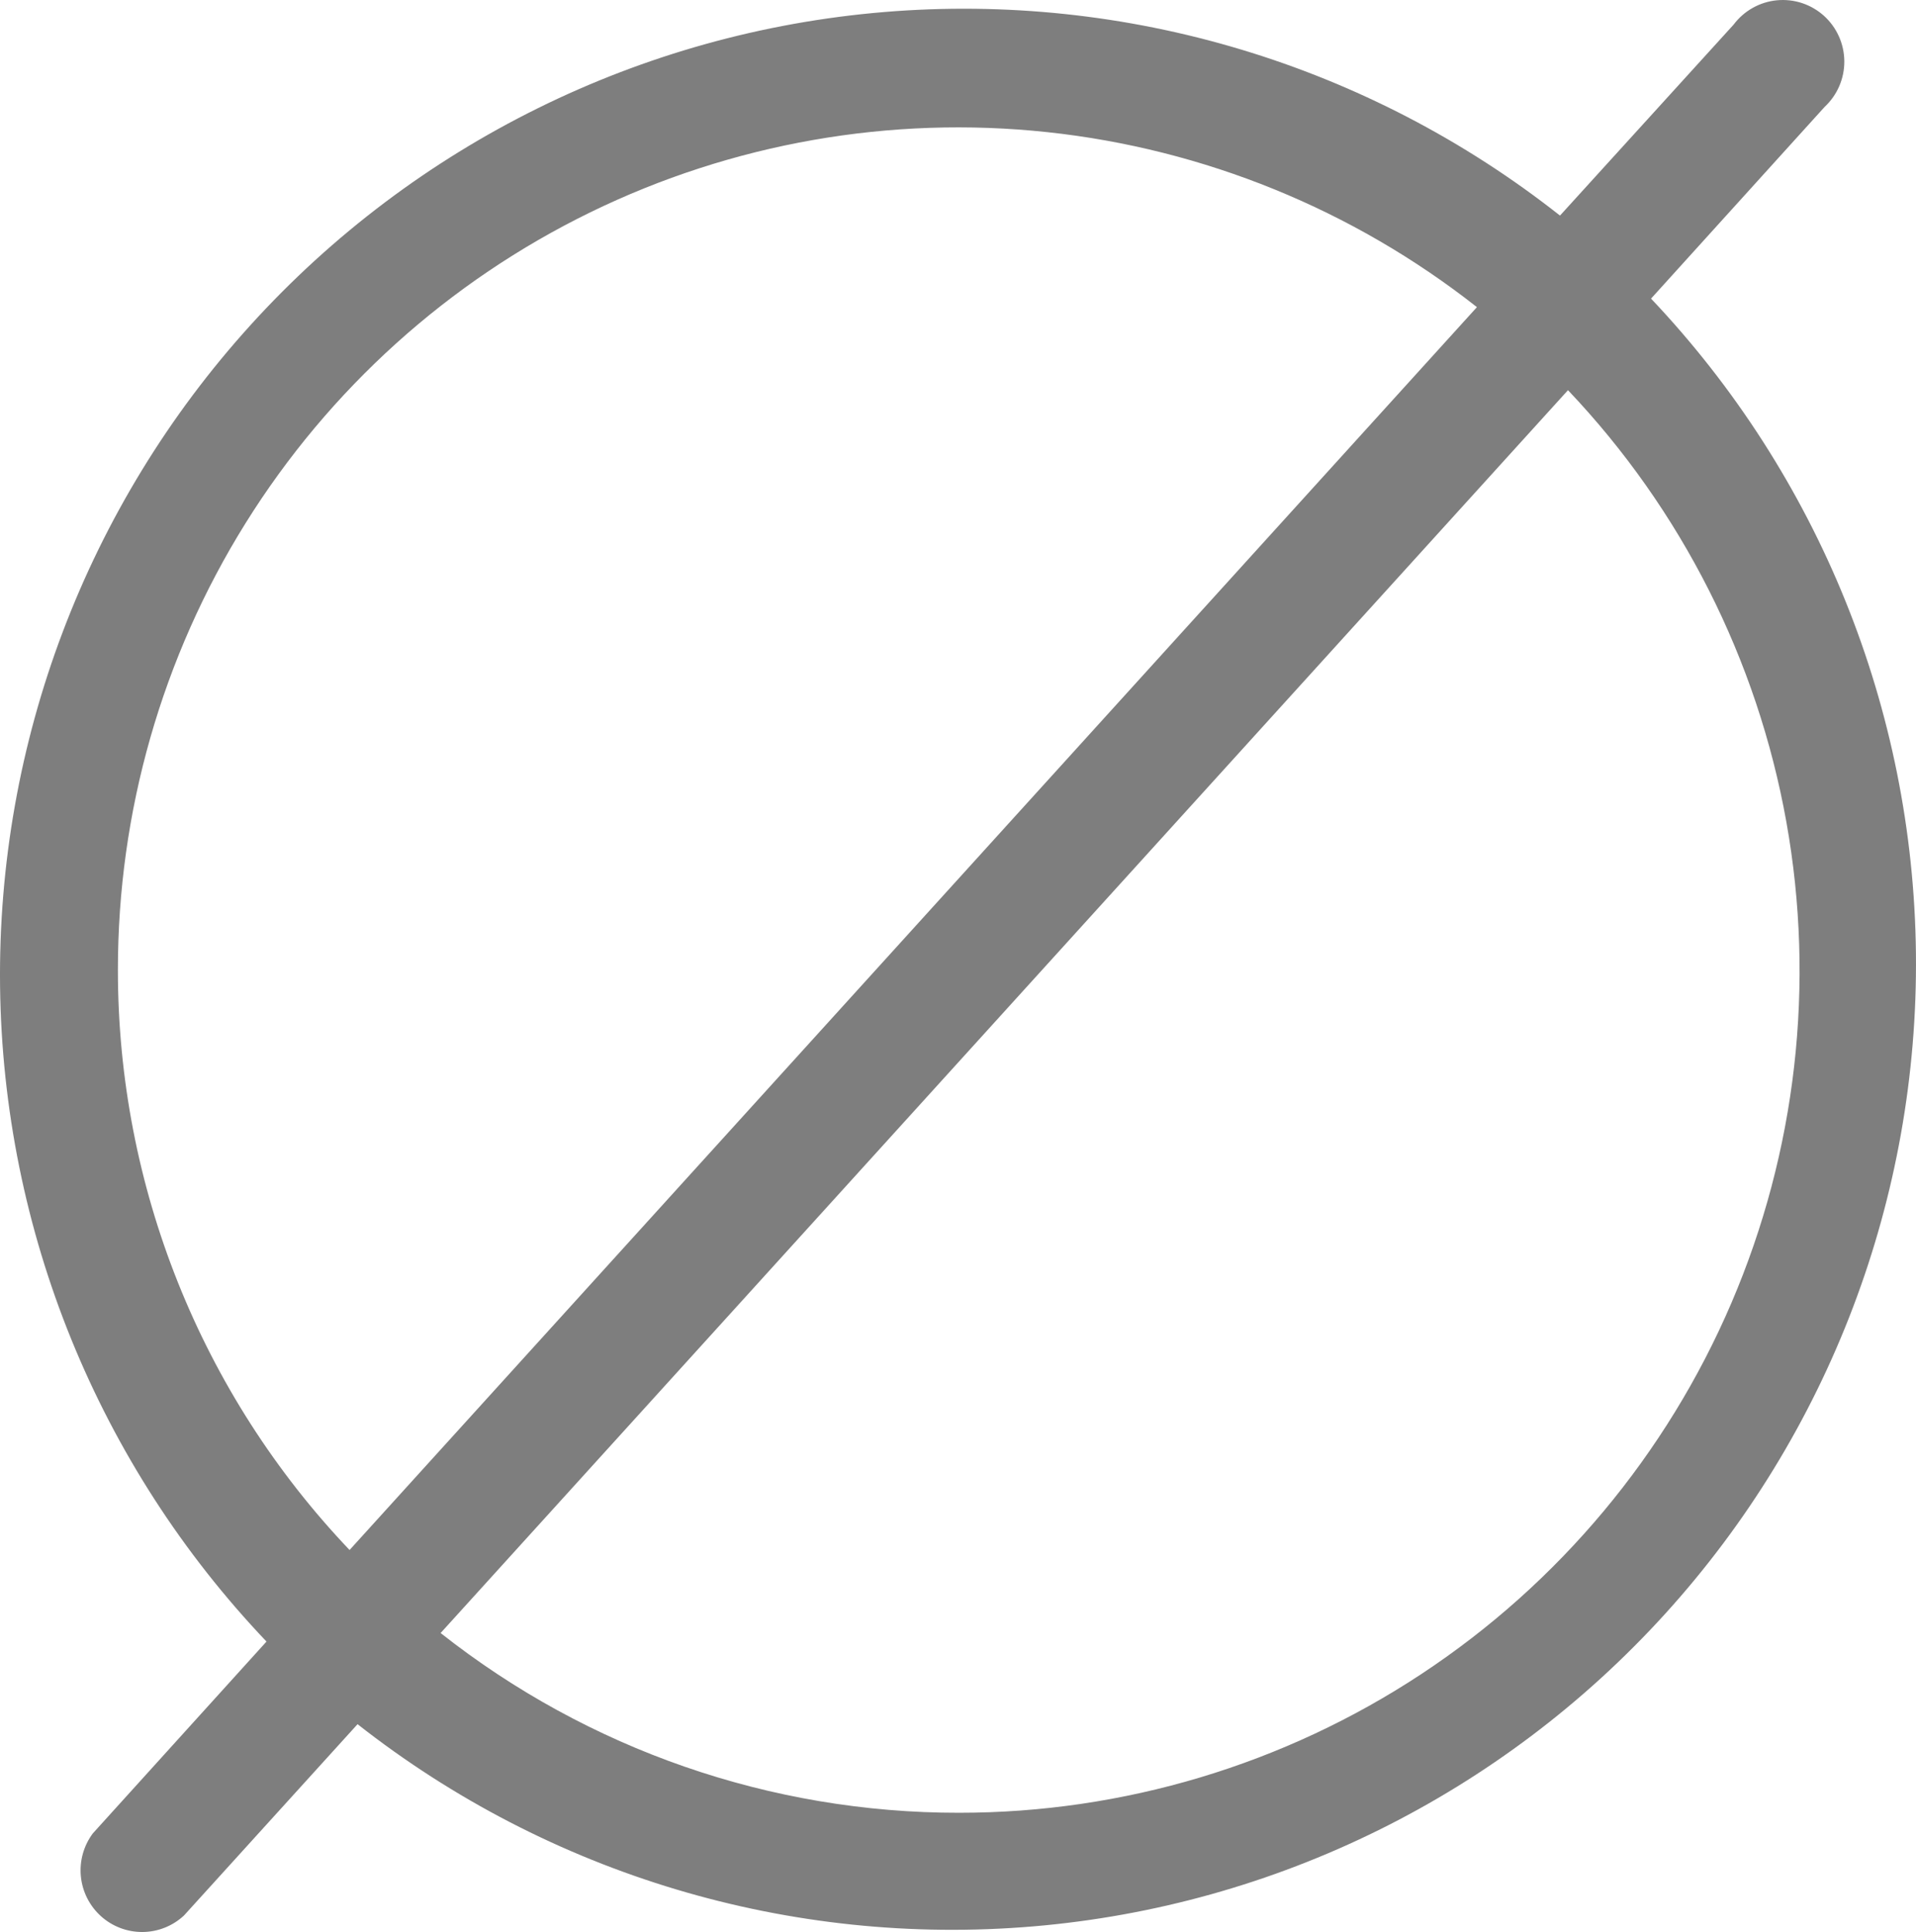
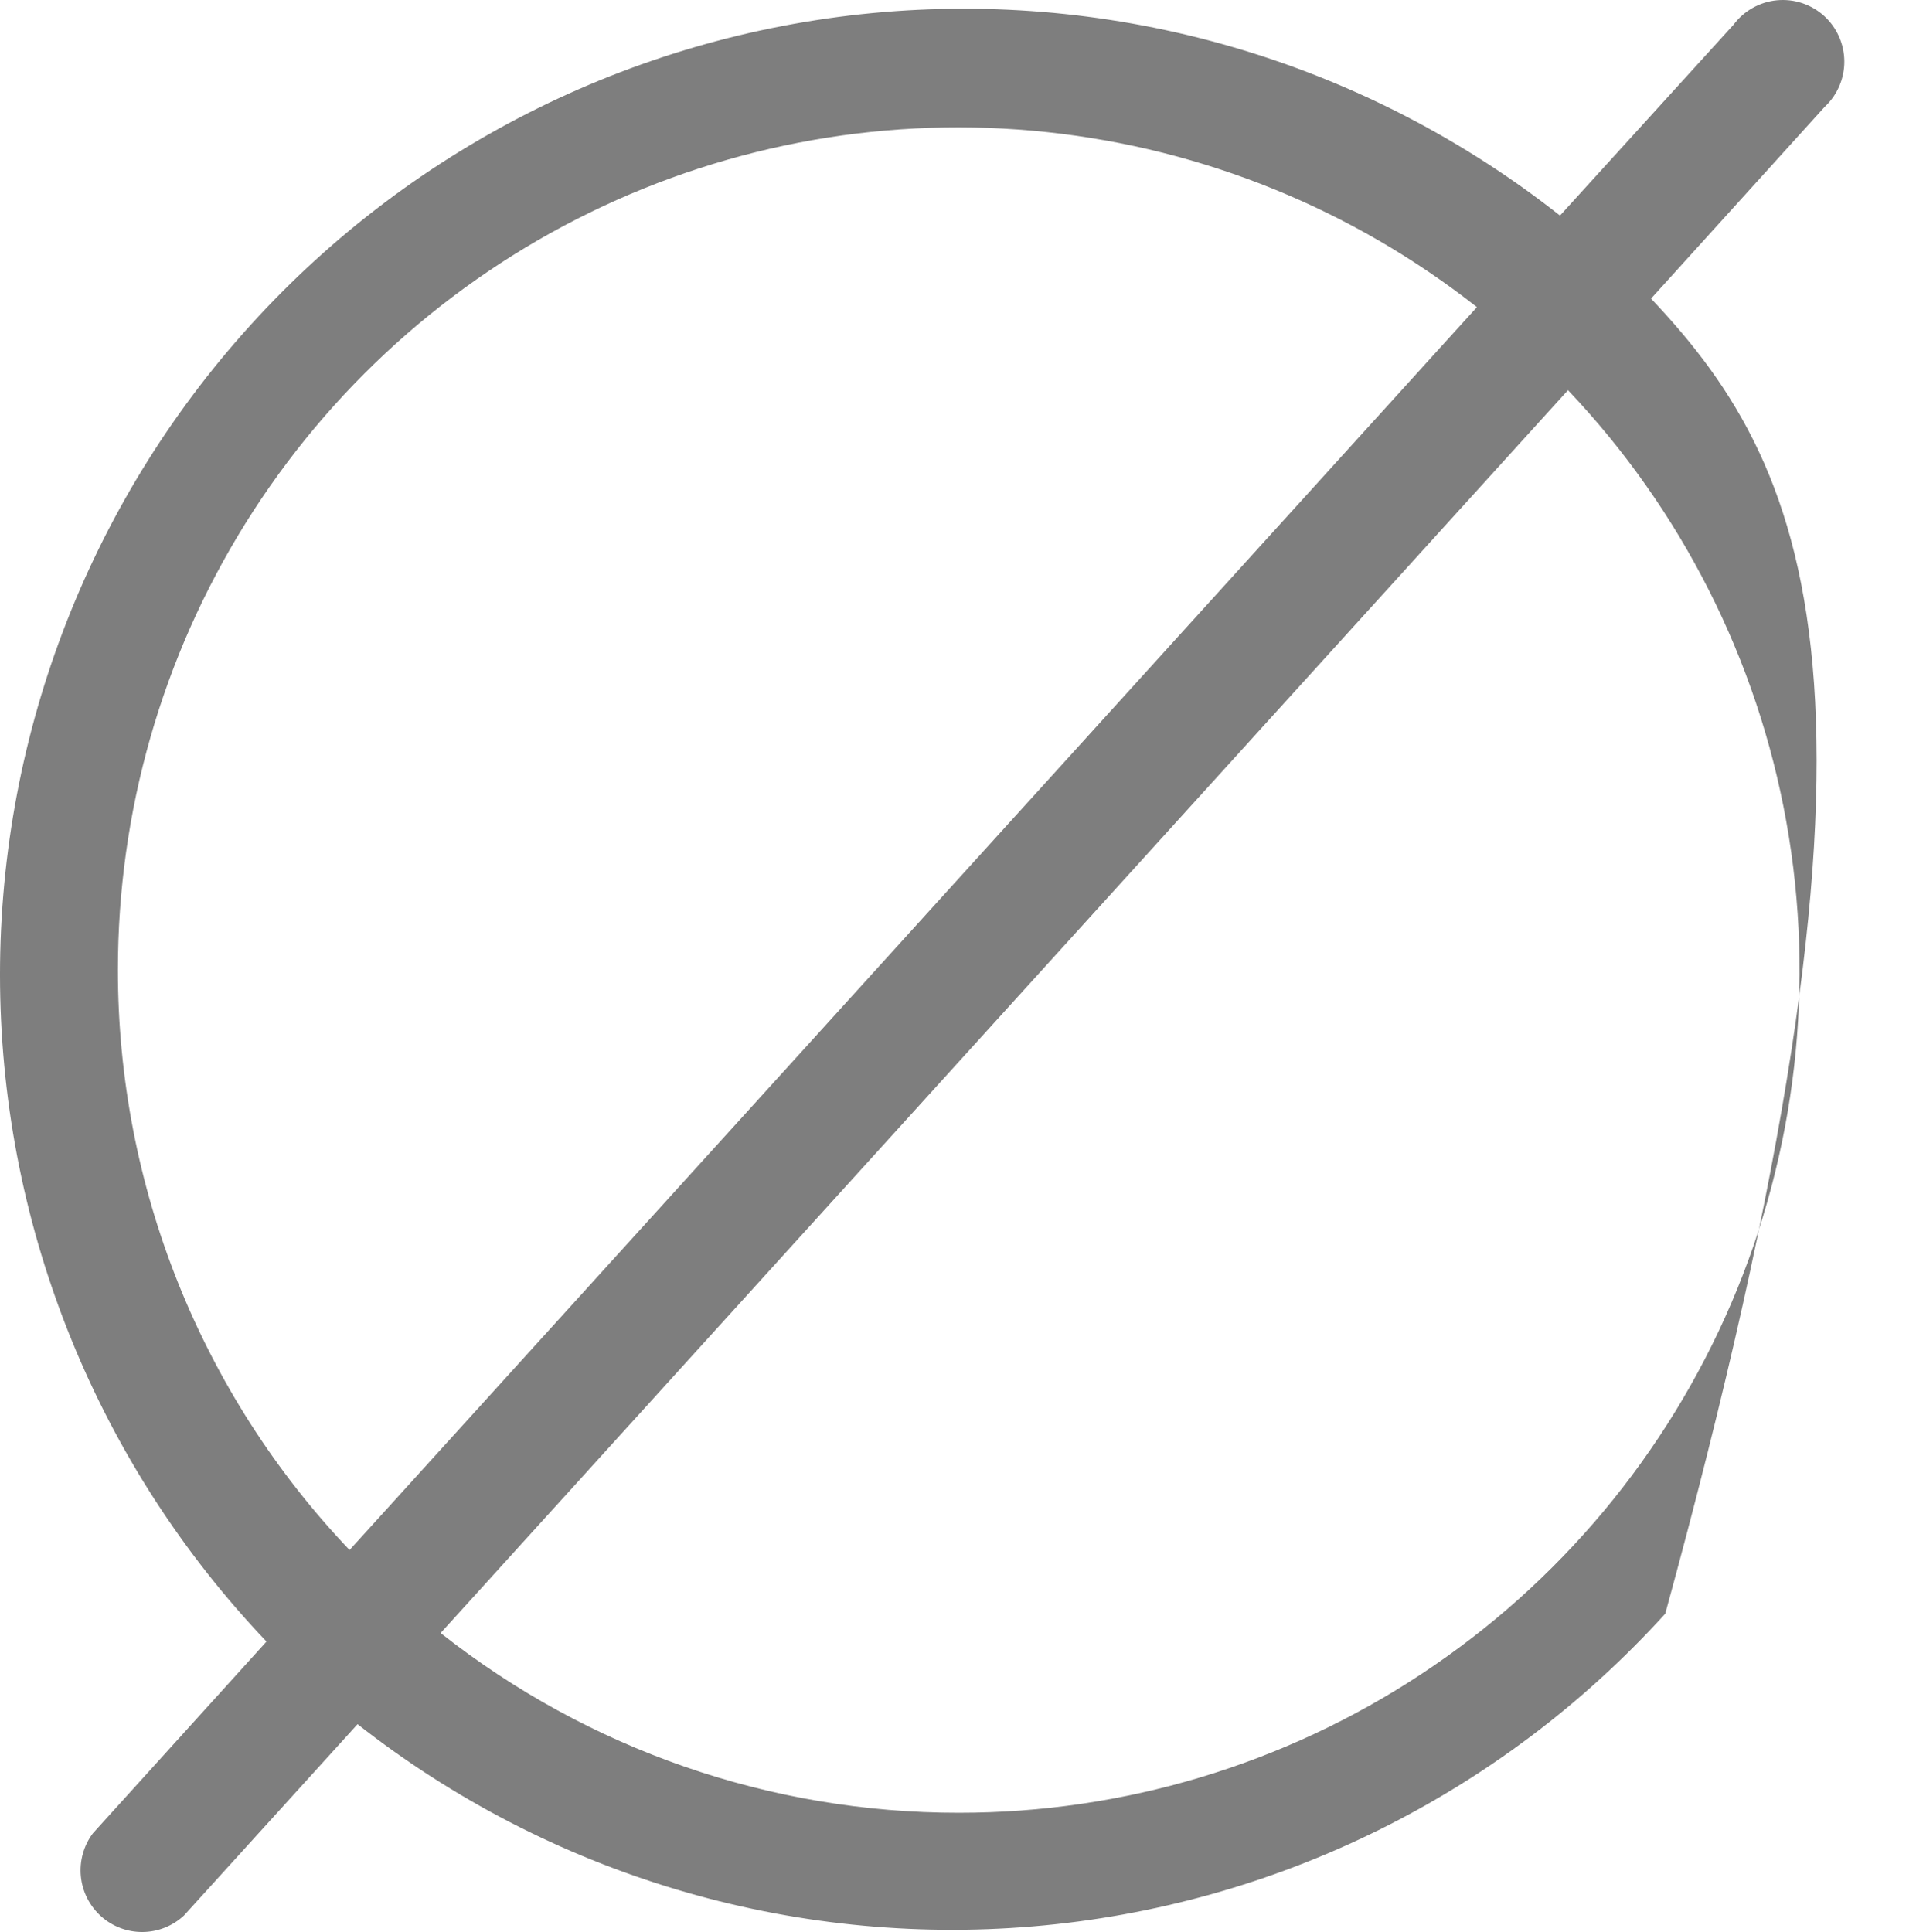
<svg xmlns="http://www.w3.org/2000/svg" width="119" height="120" viewBox="0 0 119 120" fill="none">
-   <path id="Vector" d="M102.544 18.547L113.327 6.637C113.715 6.275 114.025 5.836 114.235 5.348C114.445 4.86 114.552 4.333 114.548 3.801C114.544 3.27 114.43 2.745 114.212 2.26C113.995 1.775 113.679 1.34 113.285 0.984C112.89 0.628 112.427 0.359 111.923 0.192C111.419 0.026 110.886 -0.033 110.358 0.018C109.83 0.069 109.318 0.23 108.856 0.491C108.393 0.751 107.99 1.105 107.671 1.53L96.889 13.39C84.989 4.006 69.984 -0.511 54.895 0.749C39.806 2.01 25.753 8.954 15.568 20.183C5.383 31.412 -0.178 46.091 0.004 61.265C0.187 76.439 6.1 90.981 16.552 101.96L5.769 113.871C5.196 114.636 4.93 115.588 5.022 116.54C5.114 117.492 5.558 118.375 6.268 119.016C6.977 119.656 7.899 120.007 8.854 120C9.808 119.993 10.725 119.628 11.425 118.977L22.207 107.092C34.108 116.438 49.096 120.925 64.162 119.652C79.227 118.379 93.254 111.441 103.426 100.23C113.598 89.019 119.16 74.367 118.996 59.215C118.833 44.063 112.955 29.535 102.544 18.547ZM7.323 60.254C7.315 50.439 10.062 40.821 15.251 32.497C20.44 24.174 27.861 17.482 36.666 13.186C45.471 8.891 55.305 7.165 65.042 8.207C74.779 9.249 84.028 13.016 91.73 19.077L21.711 96.273C12.471 86.568 7.318 73.668 7.323 60.254ZM59.548 112.594C47.874 112.603 36.537 108.67 27.366 101.43L97.385 24.235C104.427 31.65 109.143 40.974 110.948 51.05C112.753 61.126 111.568 71.512 107.539 80.919C103.511 90.327 96.816 98.343 88.285 103.973C79.755 109.603 69.763 112.601 59.548 112.594Z" fill="#7E7E7E" />
+   <path id="Vector" d="M102.544 18.547L113.327 6.637C113.715 6.275 114.025 5.836 114.235 5.348C114.445 4.86 114.552 4.333 114.548 3.801C114.544 3.27 114.43 2.745 114.212 2.26C113.995 1.775 113.679 1.34 113.285 0.984C112.89 0.628 112.427 0.359 111.923 0.192C111.419 0.026 110.886 -0.033 110.358 0.018C109.83 0.069 109.318 0.23 108.856 0.491C108.393 0.751 107.99 1.105 107.671 1.53L96.889 13.39C84.989 4.006 69.984 -0.511 54.895 0.749C39.806 2.01 25.753 8.954 15.568 20.183C5.383 31.412 -0.178 46.091 0.004 61.265C0.187 76.439 6.1 90.981 16.552 101.96L5.769 113.871C5.196 114.636 4.93 115.588 5.022 116.54C5.114 117.492 5.558 118.375 6.268 119.016C6.977 119.656 7.899 120.007 8.854 120C9.808 119.993 10.725 119.628 11.425 118.977L22.207 107.092C34.108 116.438 49.096 120.925 64.162 119.652C79.227 118.379 93.254 111.441 103.426 100.23C118.833 44.063 112.955 29.535 102.544 18.547ZM7.323 60.254C7.315 50.439 10.062 40.821 15.251 32.497C20.44 24.174 27.861 17.482 36.666 13.186C45.471 8.891 55.305 7.165 65.042 8.207C74.779 9.249 84.028 13.016 91.73 19.077L21.711 96.273C12.471 86.568 7.318 73.668 7.323 60.254ZM59.548 112.594C47.874 112.603 36.537 108.67 27.366 101.43L97.385 24.235C104.427 31.65 109.143 40.974 110.948 51.05C112.753 61.126 111.568 71.512 107.539 80.919C103.511 90.327 96.816 98.343 88.285 103.973C79.755 109.603 69.763 112.601 59.548 112.594Z" fill="#7E7E7E" />
</svg>